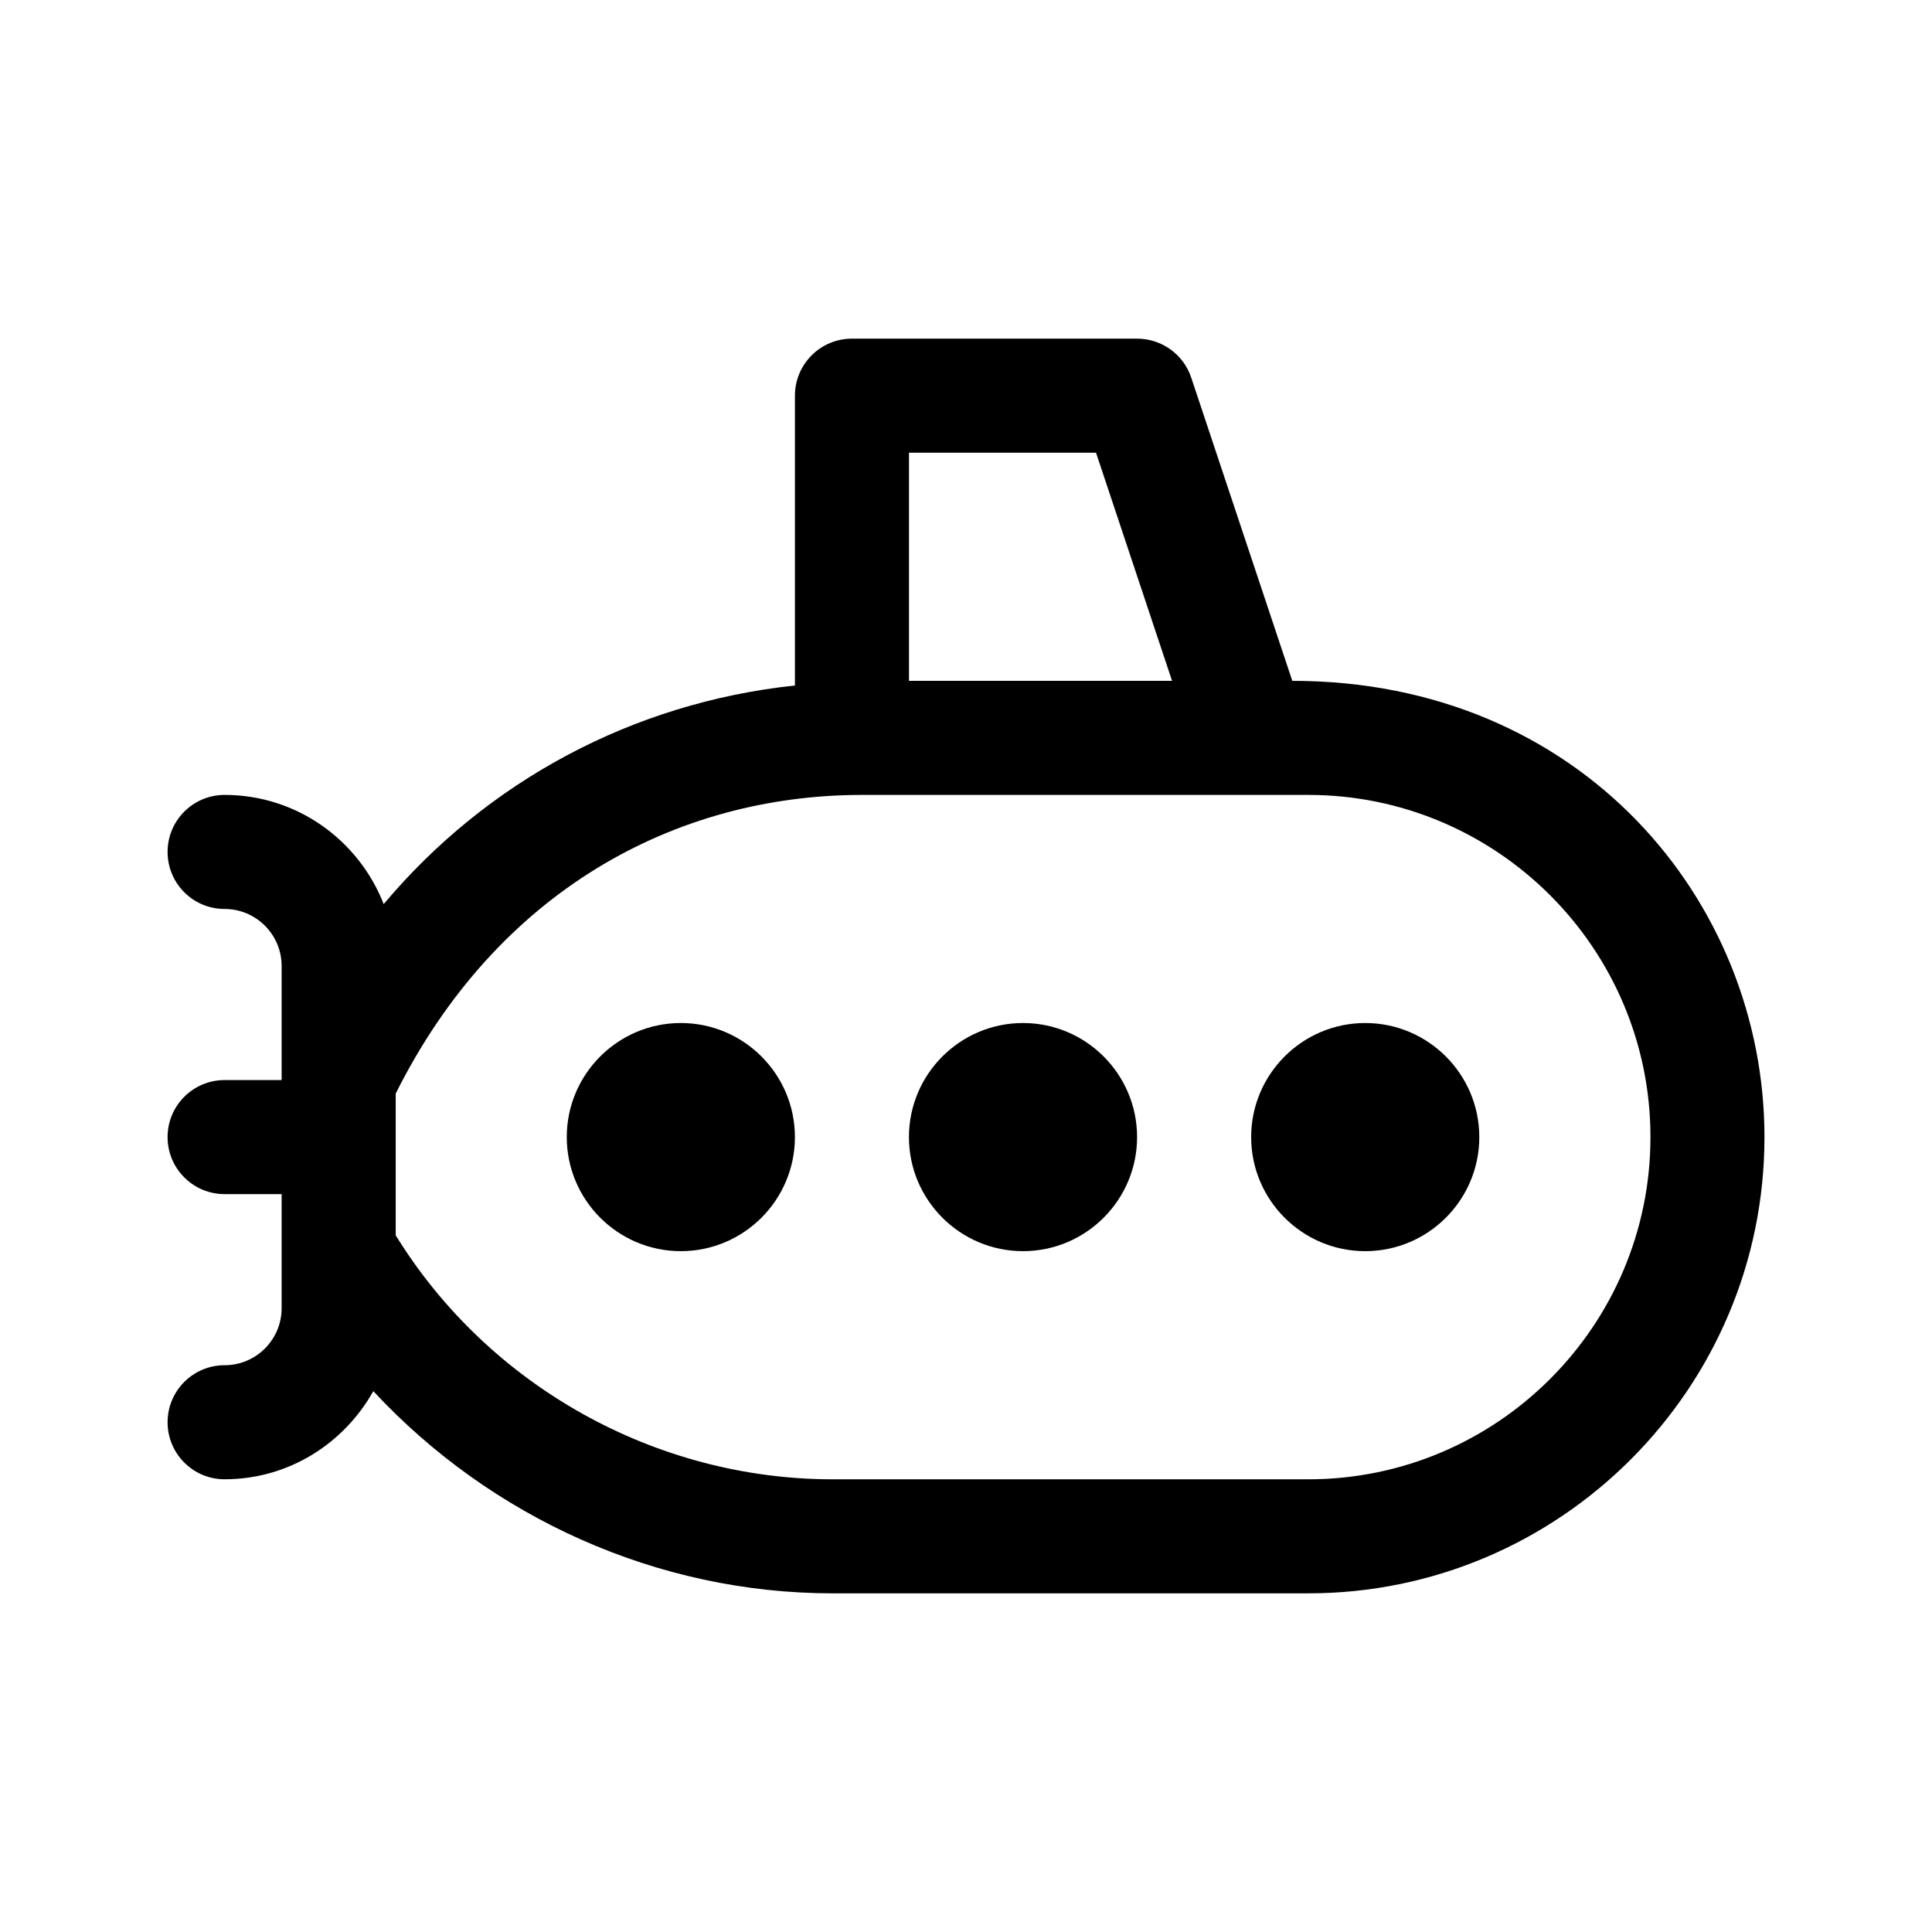
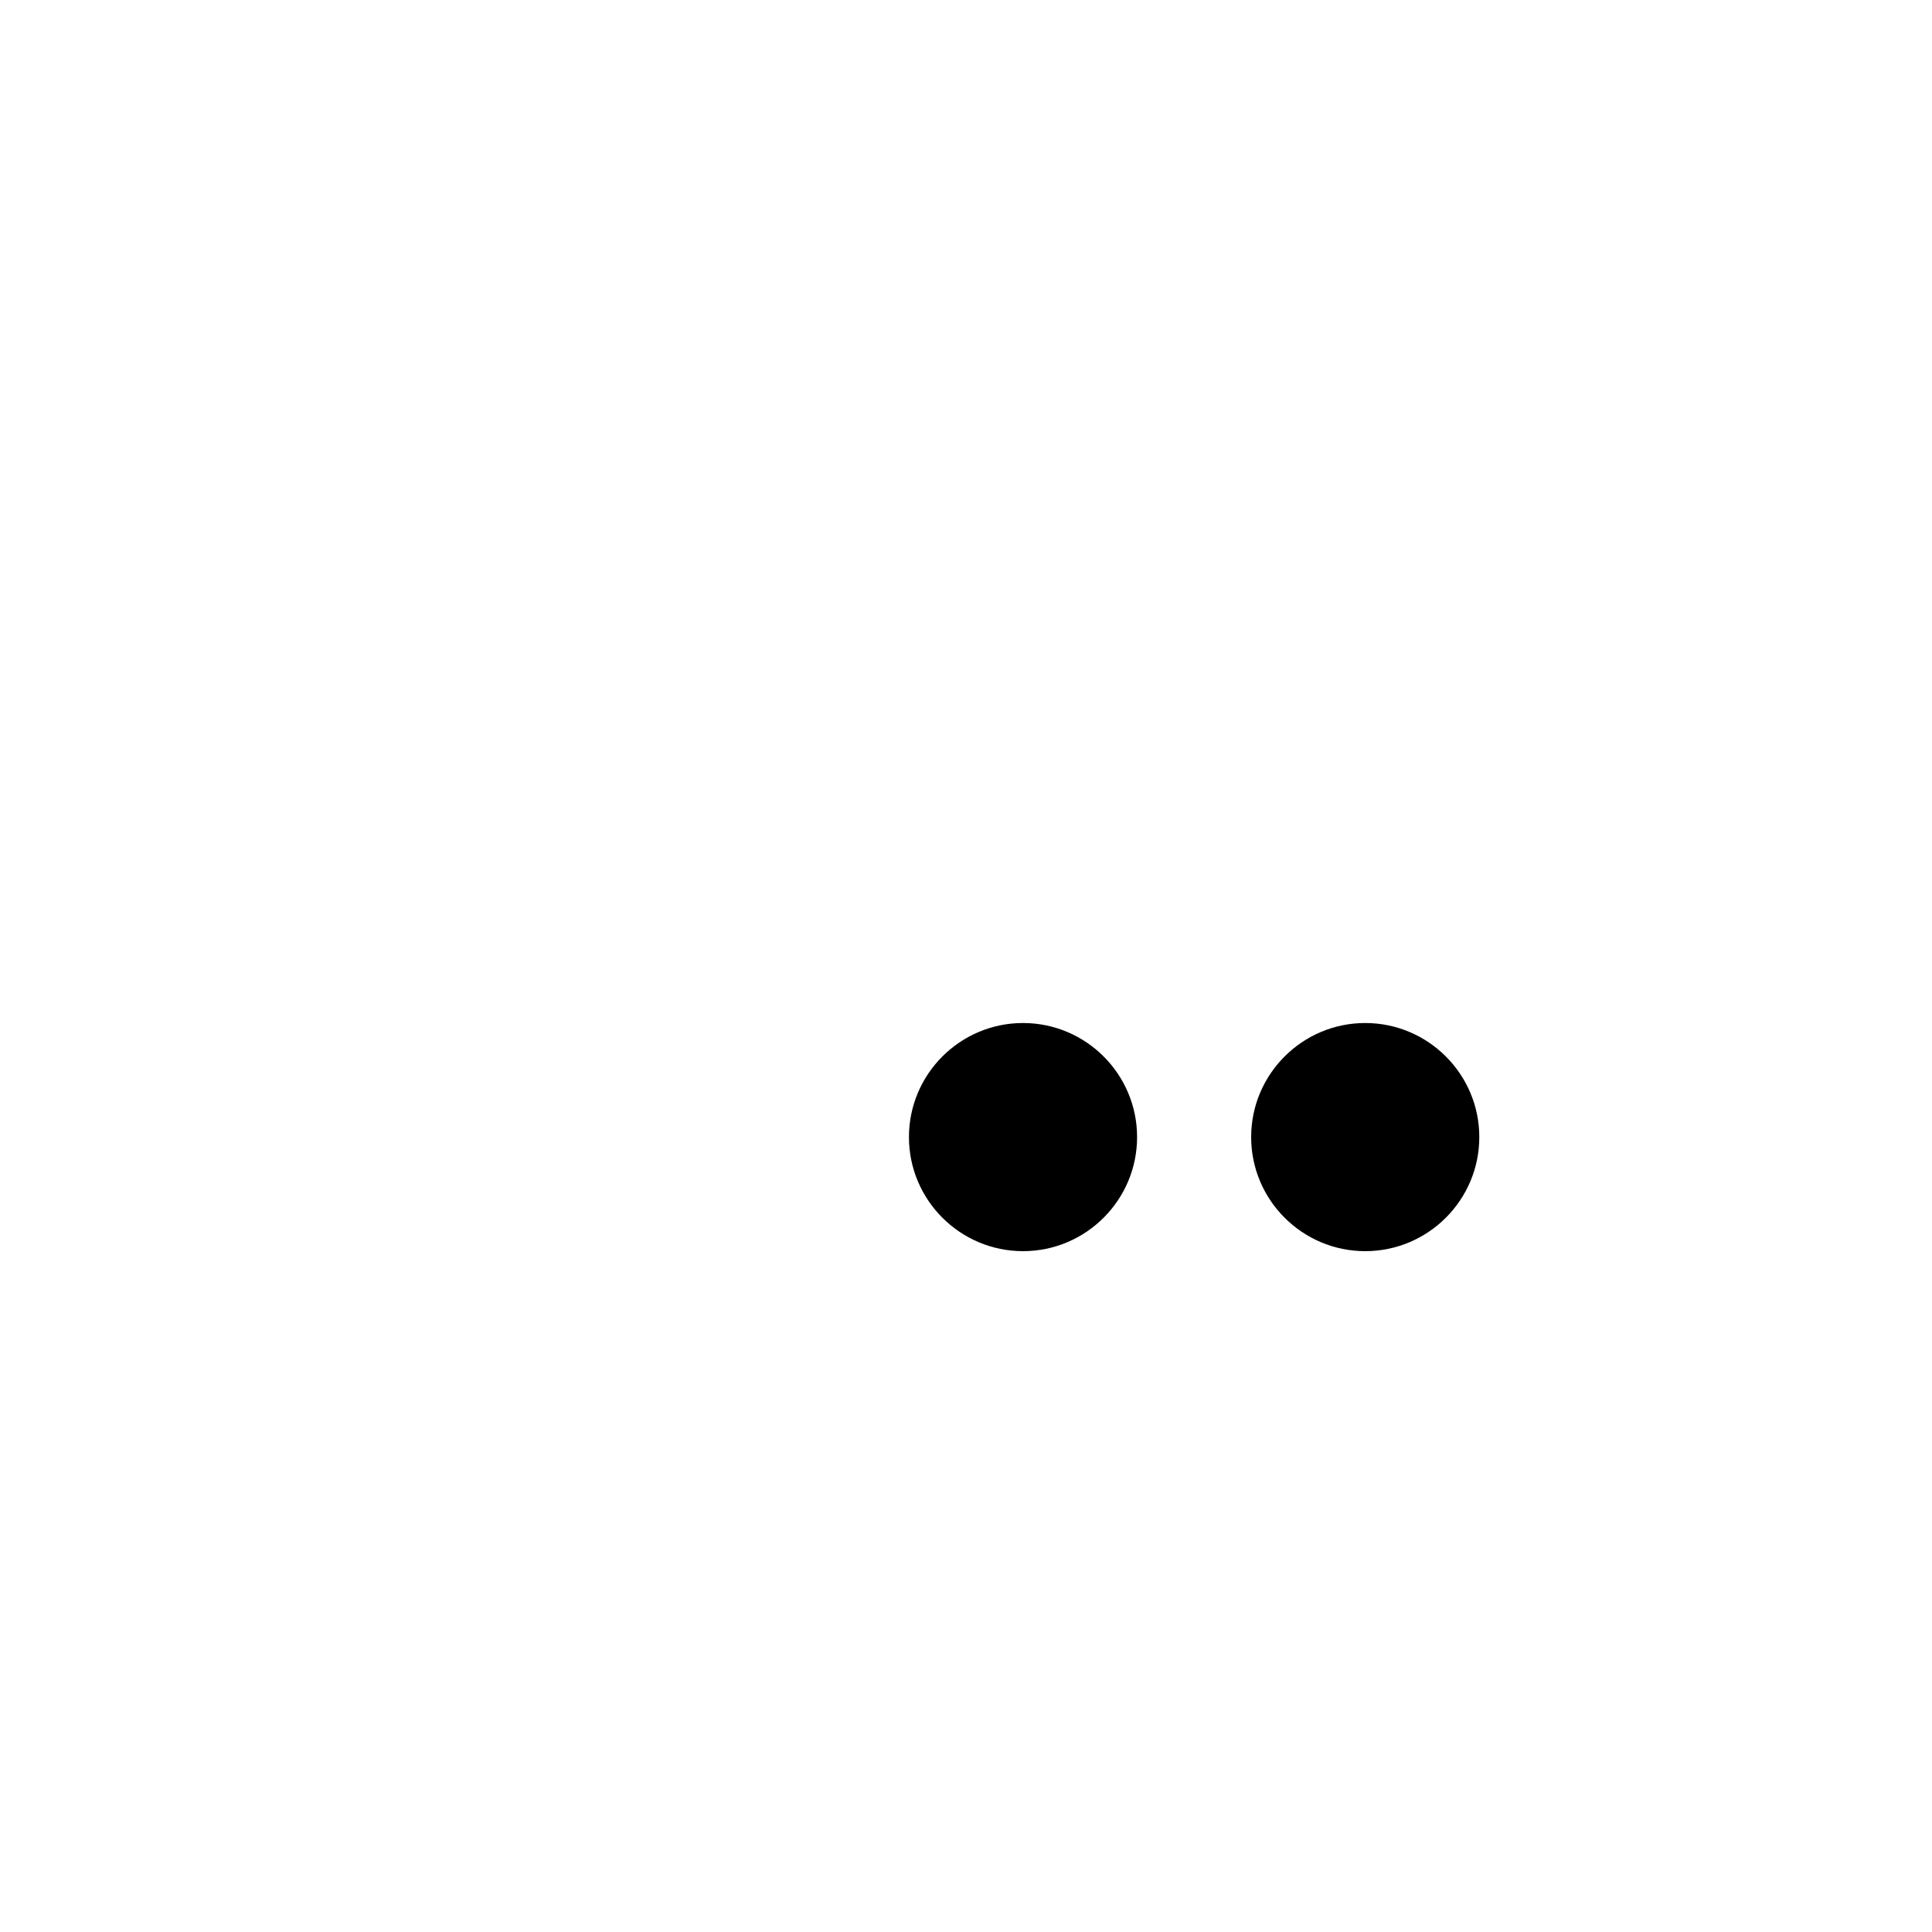
<svg xmlns="http://www.w3.org/2000/svg" fill="#000000" width="800px" height="800px" version="1.1" viewBox="144 144 512 512">
  <g>
-     <path d="m611.6 445.34c0-62.539-48.621-120.91-125.13-120.91l-26.781-80.352c-2.059-6.172-7.832-10.332-14.344-10.332h-75.57c-8.348 0-15.113 6.766-15.113 15.113v76.805c-42.945 4.559-81.621 25.363-108.98 57.934-6.602-16.898-22.953-28.938-42.16-28.938-8.348 0-15.113 6.766-15.113 15.113 0 8.348 6.766 15.113 15.113 15.113 8.332 0 15.113 6.781 15.113 15.113v30.23h-15.113c-8.348 0-15.113 6.766-15.113 15.113s6.766 15.113 15.113 15.113h15.113v30.23c0 8.332-6.781 15.113-15.113 15.113-8.348 0-15.113 6.766-15.113 15.113s6.766 15.113 15.113 15.113c16.984 0 31.645-9.496 39.406-23.355 31.148 33.496 75.227 53.586 121.74 53.586h126.02c66.668 0 120.91-54.242 120.91-120.91zm-226.71-181.37h49.566l20.152 60.457h-69.719zm105.8 272.06h-126.02c-46.969 0-91.195-24.738-115.8-64.652v-37.578c26.777-53.559 73.969-79.141 123.64-79.141h118.19c50.008 0 90.688 40.676 90.688 90.688 0 50.004-40.68 90.684-90.688 90.684z" />
-     <path d="m354.66 445.34c0 16.672-13.559 30.23-30.23 30.23s-30.23-13.559-30.23-30.23 13.559-30.23 30.23-30.23c16.672 0.004 30.23 13.562 30.23 30.23z" />
    <path d="m445.34 445.34c0 16.672-13.559 30.23-30.23 30.23s-30.23-13.559-30.23-30.23 13.559-30.23 30.23-30.23c16.676 0.004 30.23 13.562 30.23 30.23z" />
    <path d="m536.03 445.34c0 16.672-13.559 30.23-30.23 30.23s-30.23-13.559-30.23-30.23 13.559-30.23 30.23-30.23c16.672 0.004 30.23 13.562 30.23 30.23z" />
  </g>
</svg>